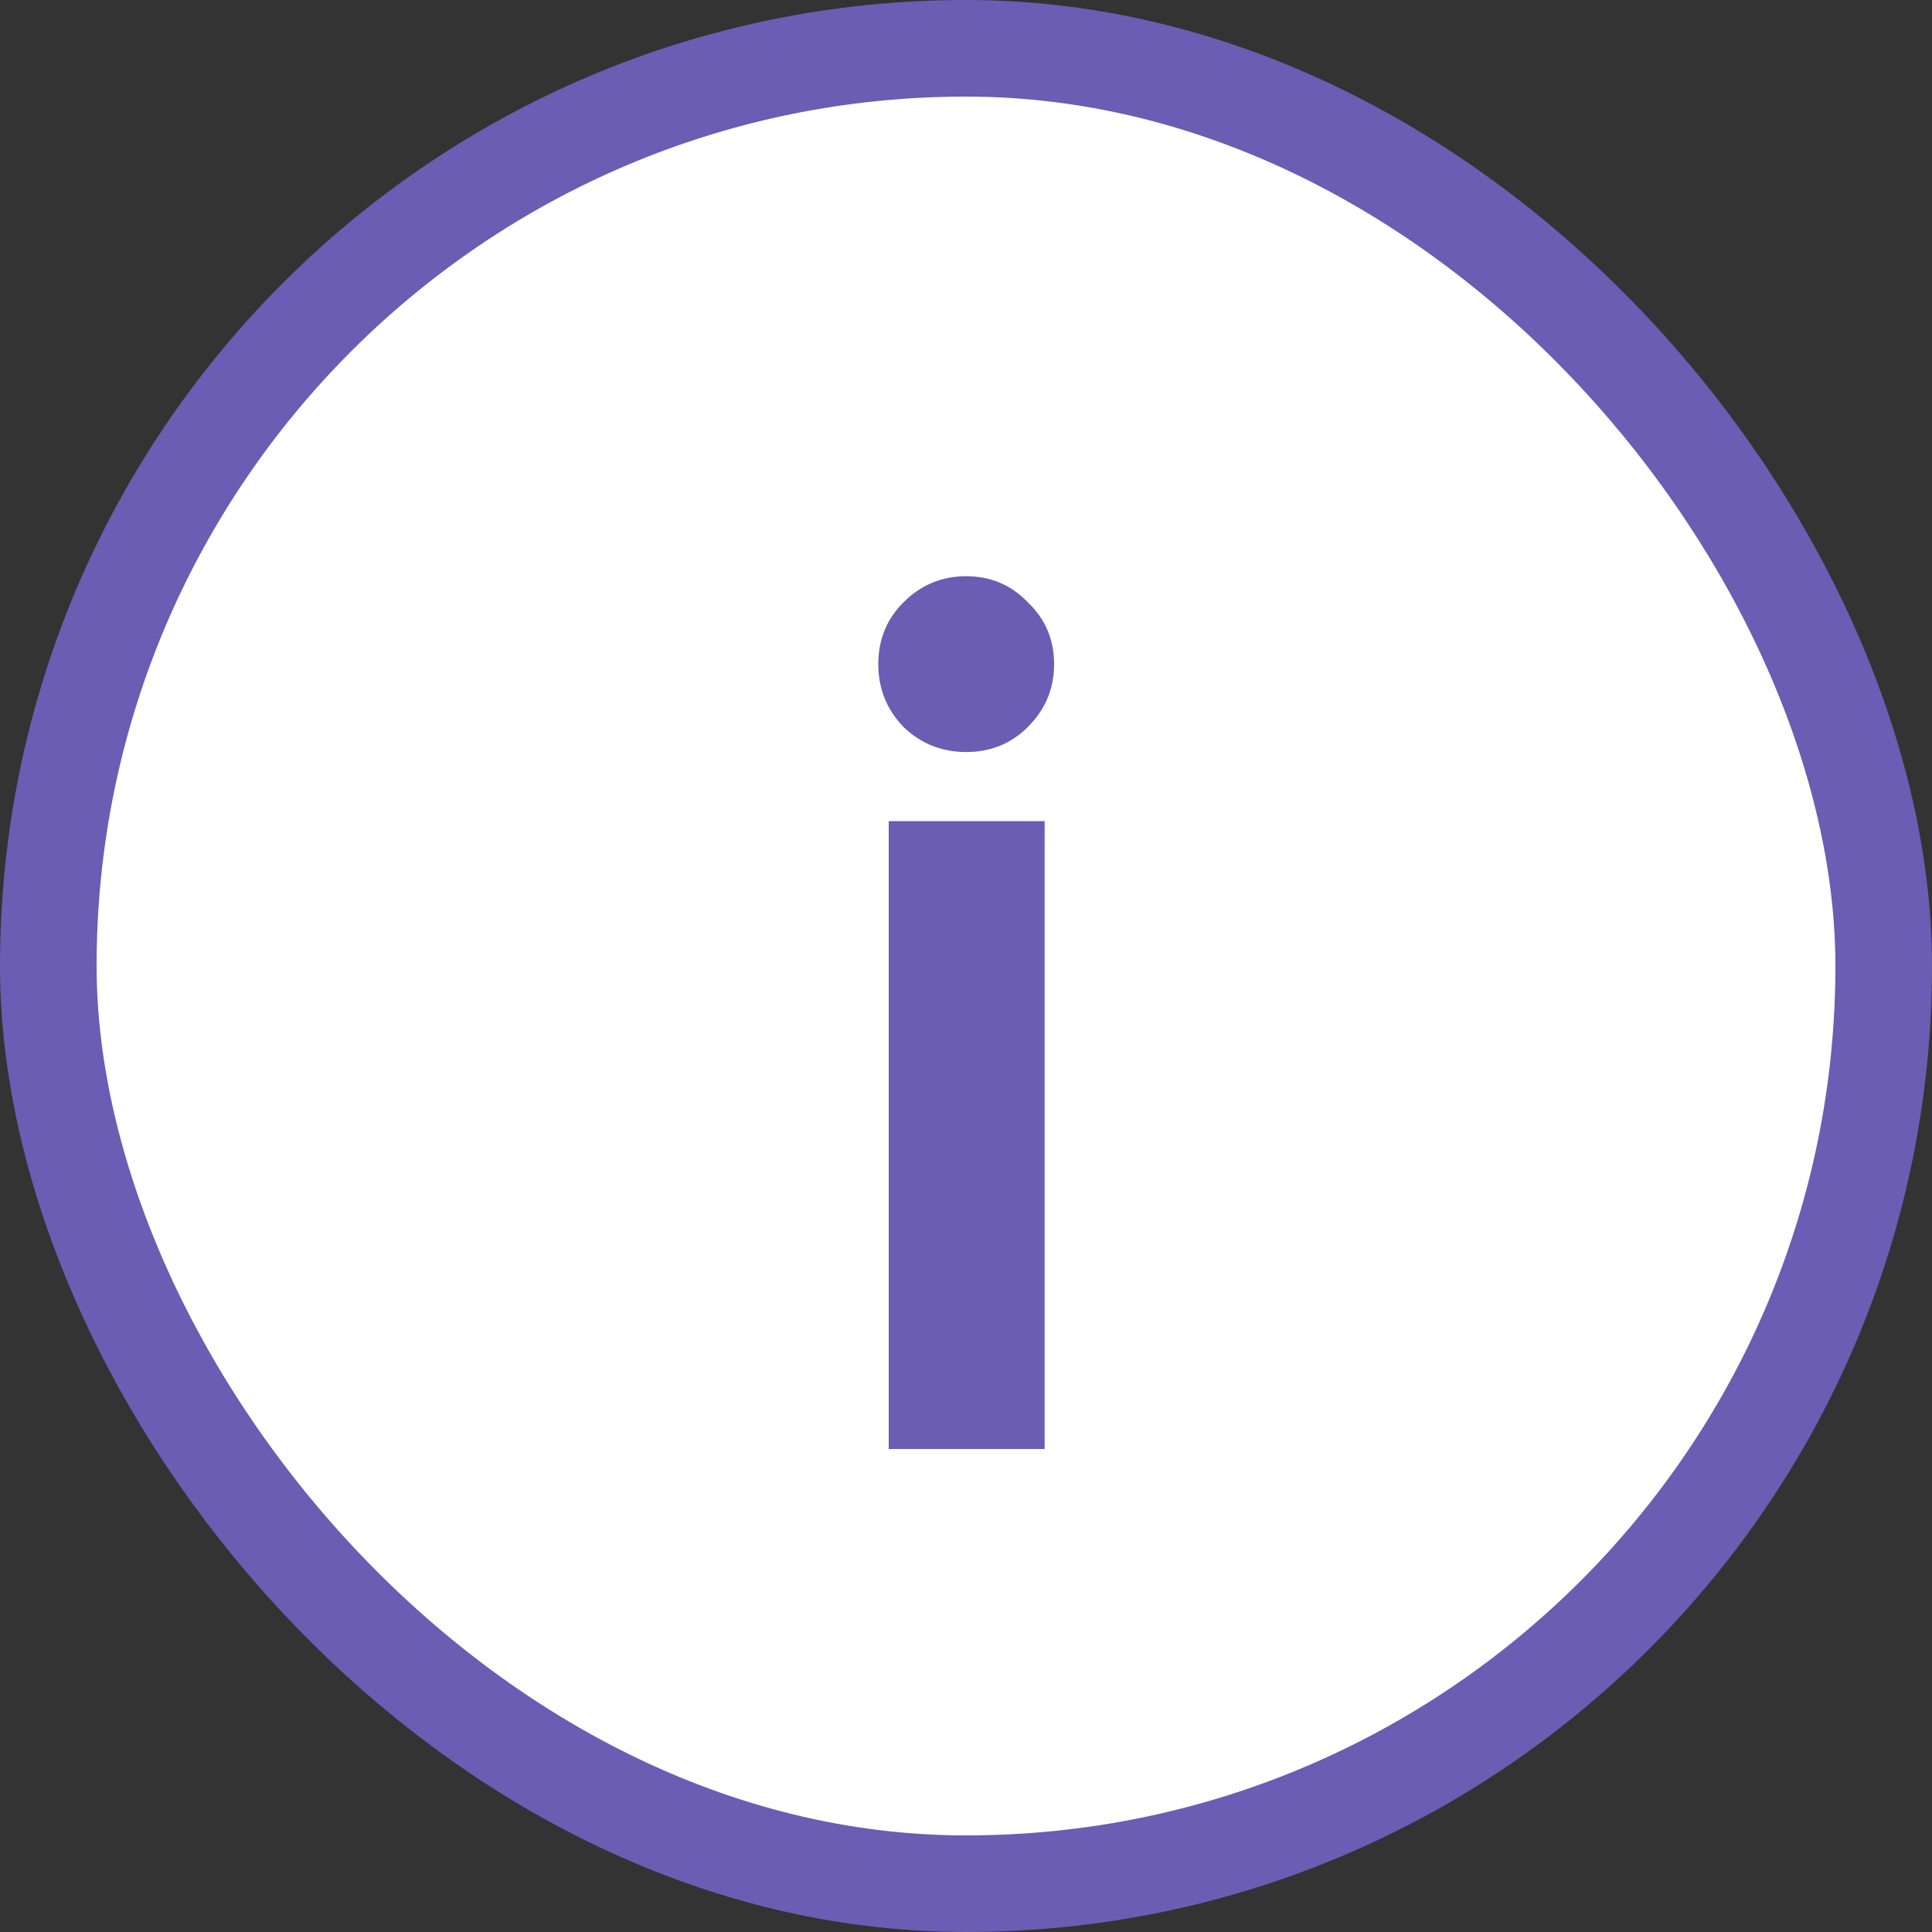
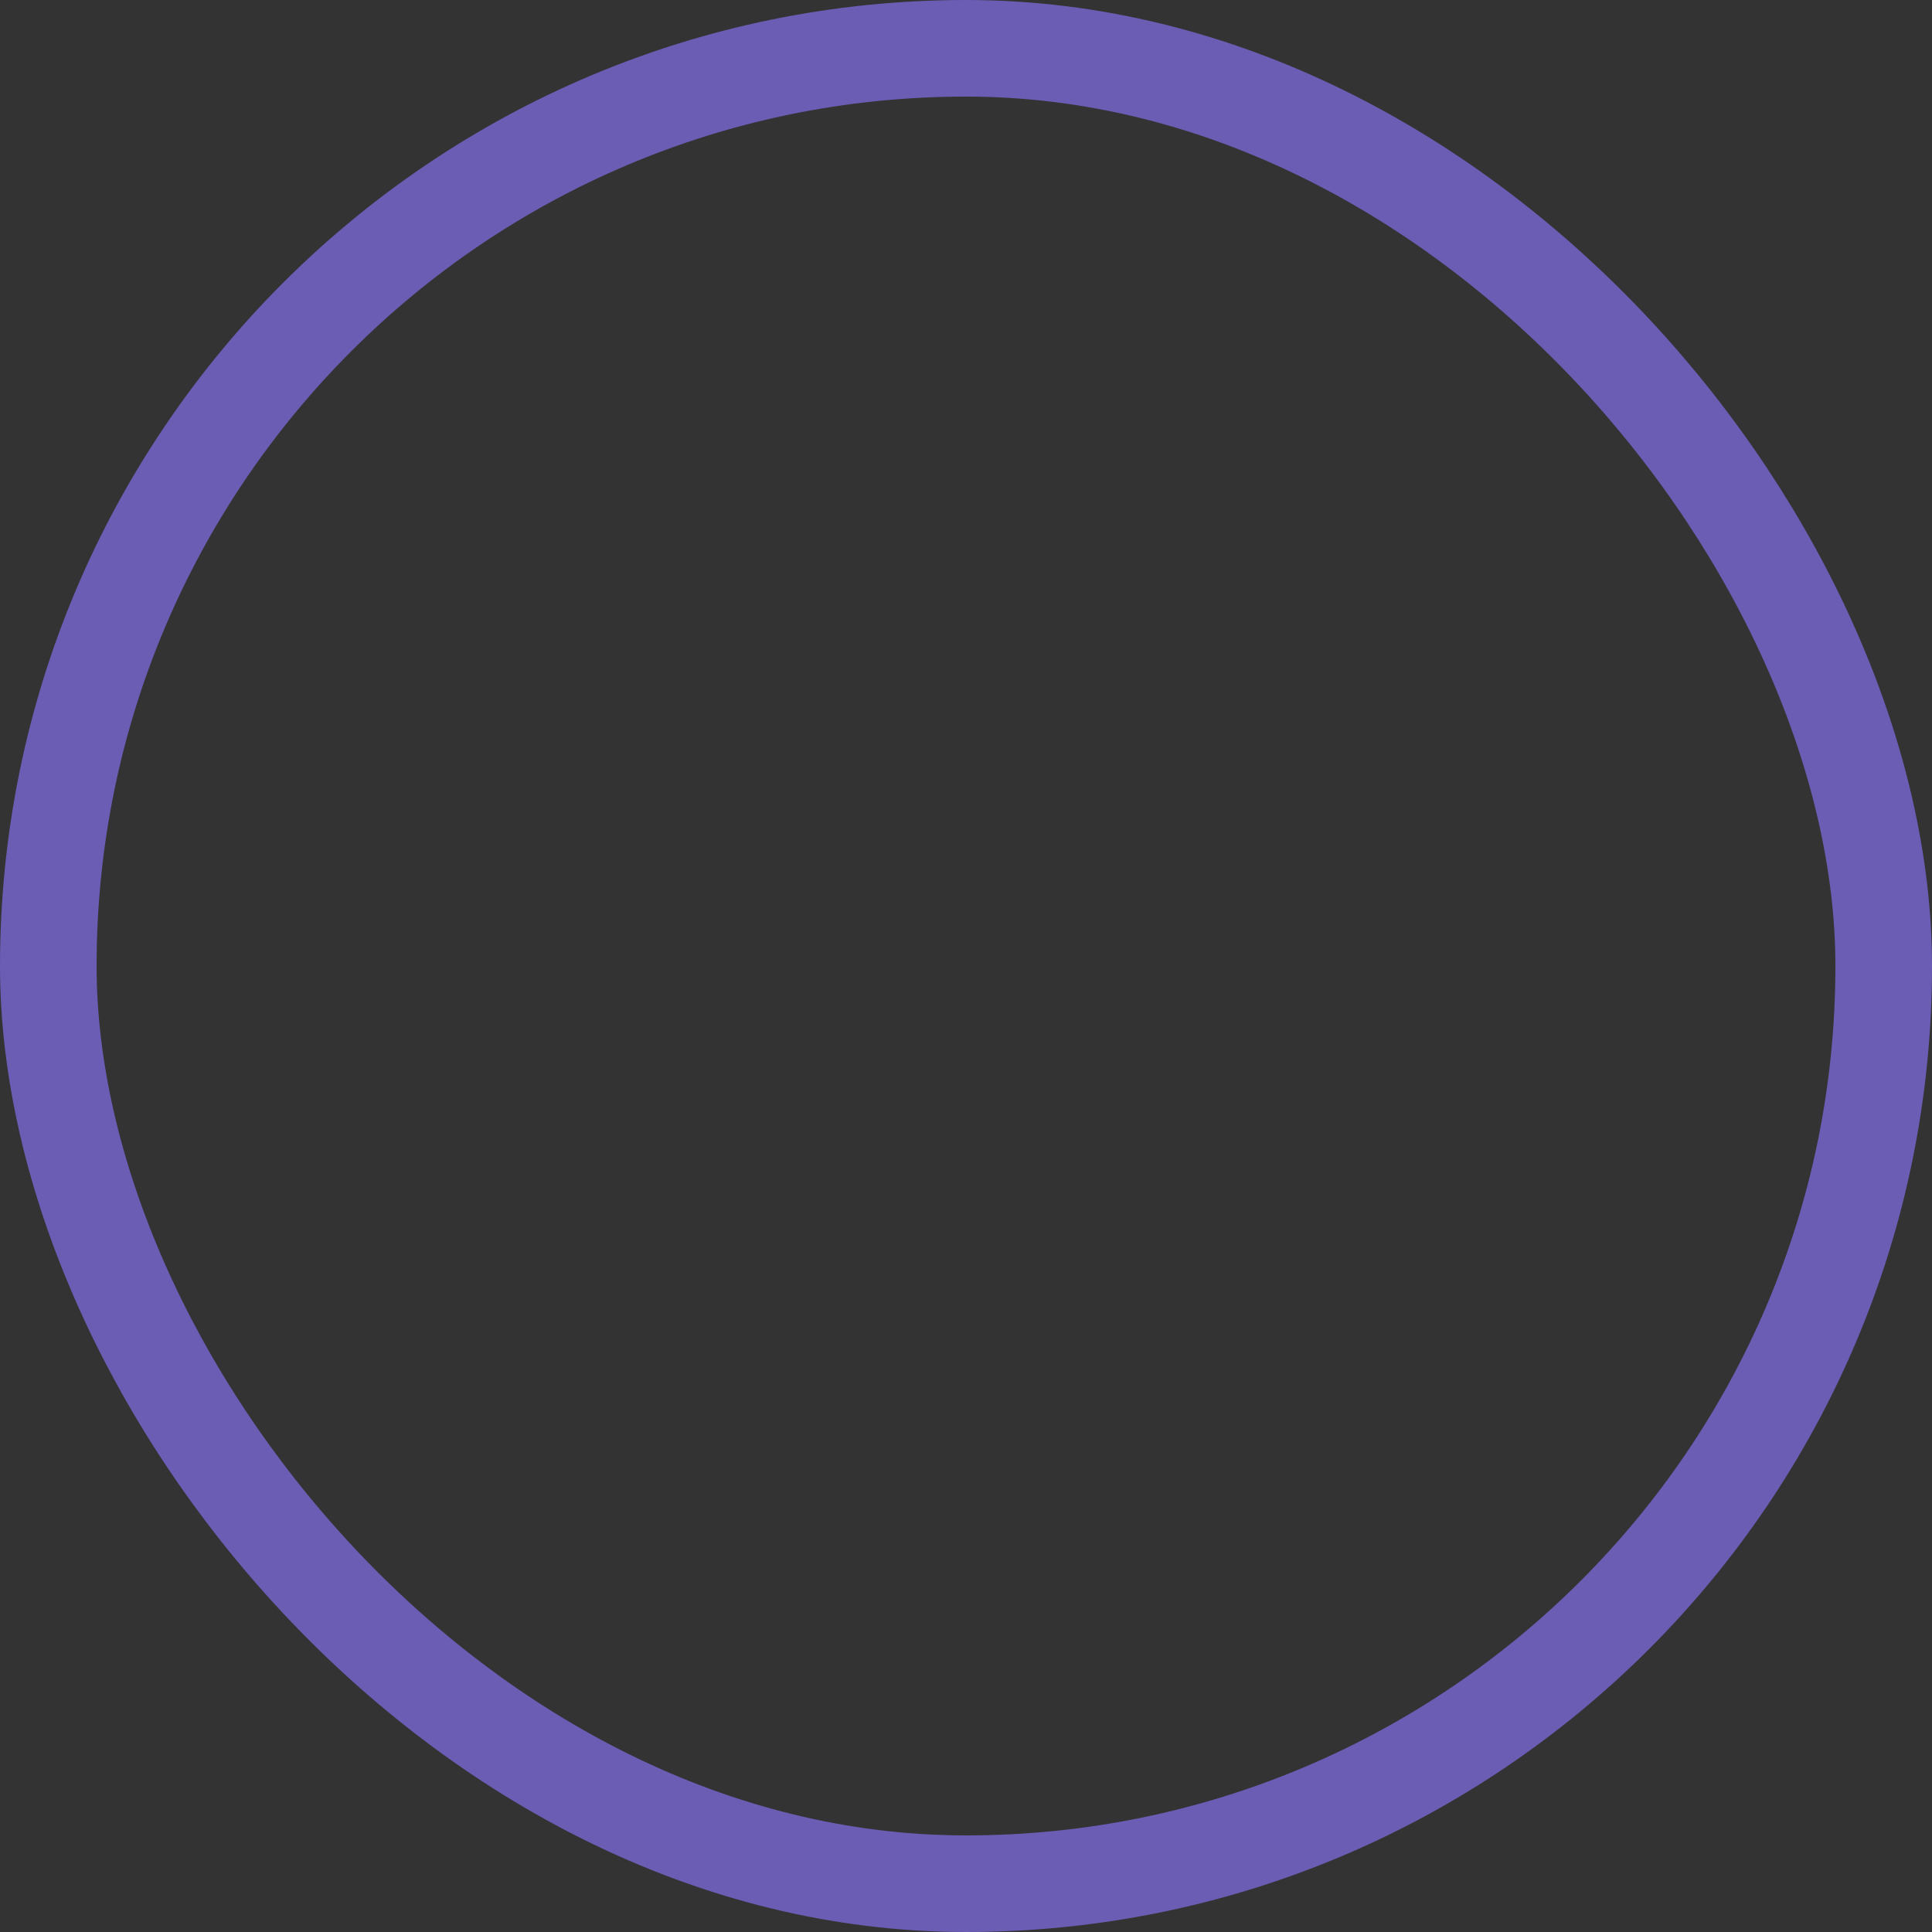
<svg xmlns="http://www.w3.org/2000/svg" width="20" height="20" viewBox="0 0 20 20" fill="none">
  <rect x="0" y="0" width="20" height="20" fill="#333333" stroke="none" />
-   <rect x="0.5" y="0.5" width="19" height="19" rx="9.5" fill="white" />
  <rect x="0.5" y="0.5" width="19" height="19" rx="9.5" stroke="#6B5CB4" />
-   <path d="M9.2 15V8.5H10.814V15H9.2ZM10.002 7.785C9.749 7.785 9.532 7.698 9.352 7.525C9.179 7.344 9.092 7.128 9.092 6.875C9.092 6.622 9.179 6.409 9.352 6.236C9.532 6.055 9.749 5.965 10.002 5.965C10.255 5.965 10.468 6.055 10.641 6.236C10.822 6.409 10.912 6.622 10.912 6.875C10.912 7.128 10.822 7.344 10.641 7.525C10.468 7.698 10.255 7.785 10.002 7.785Z" fill="#6B5CB4" />
</svg>